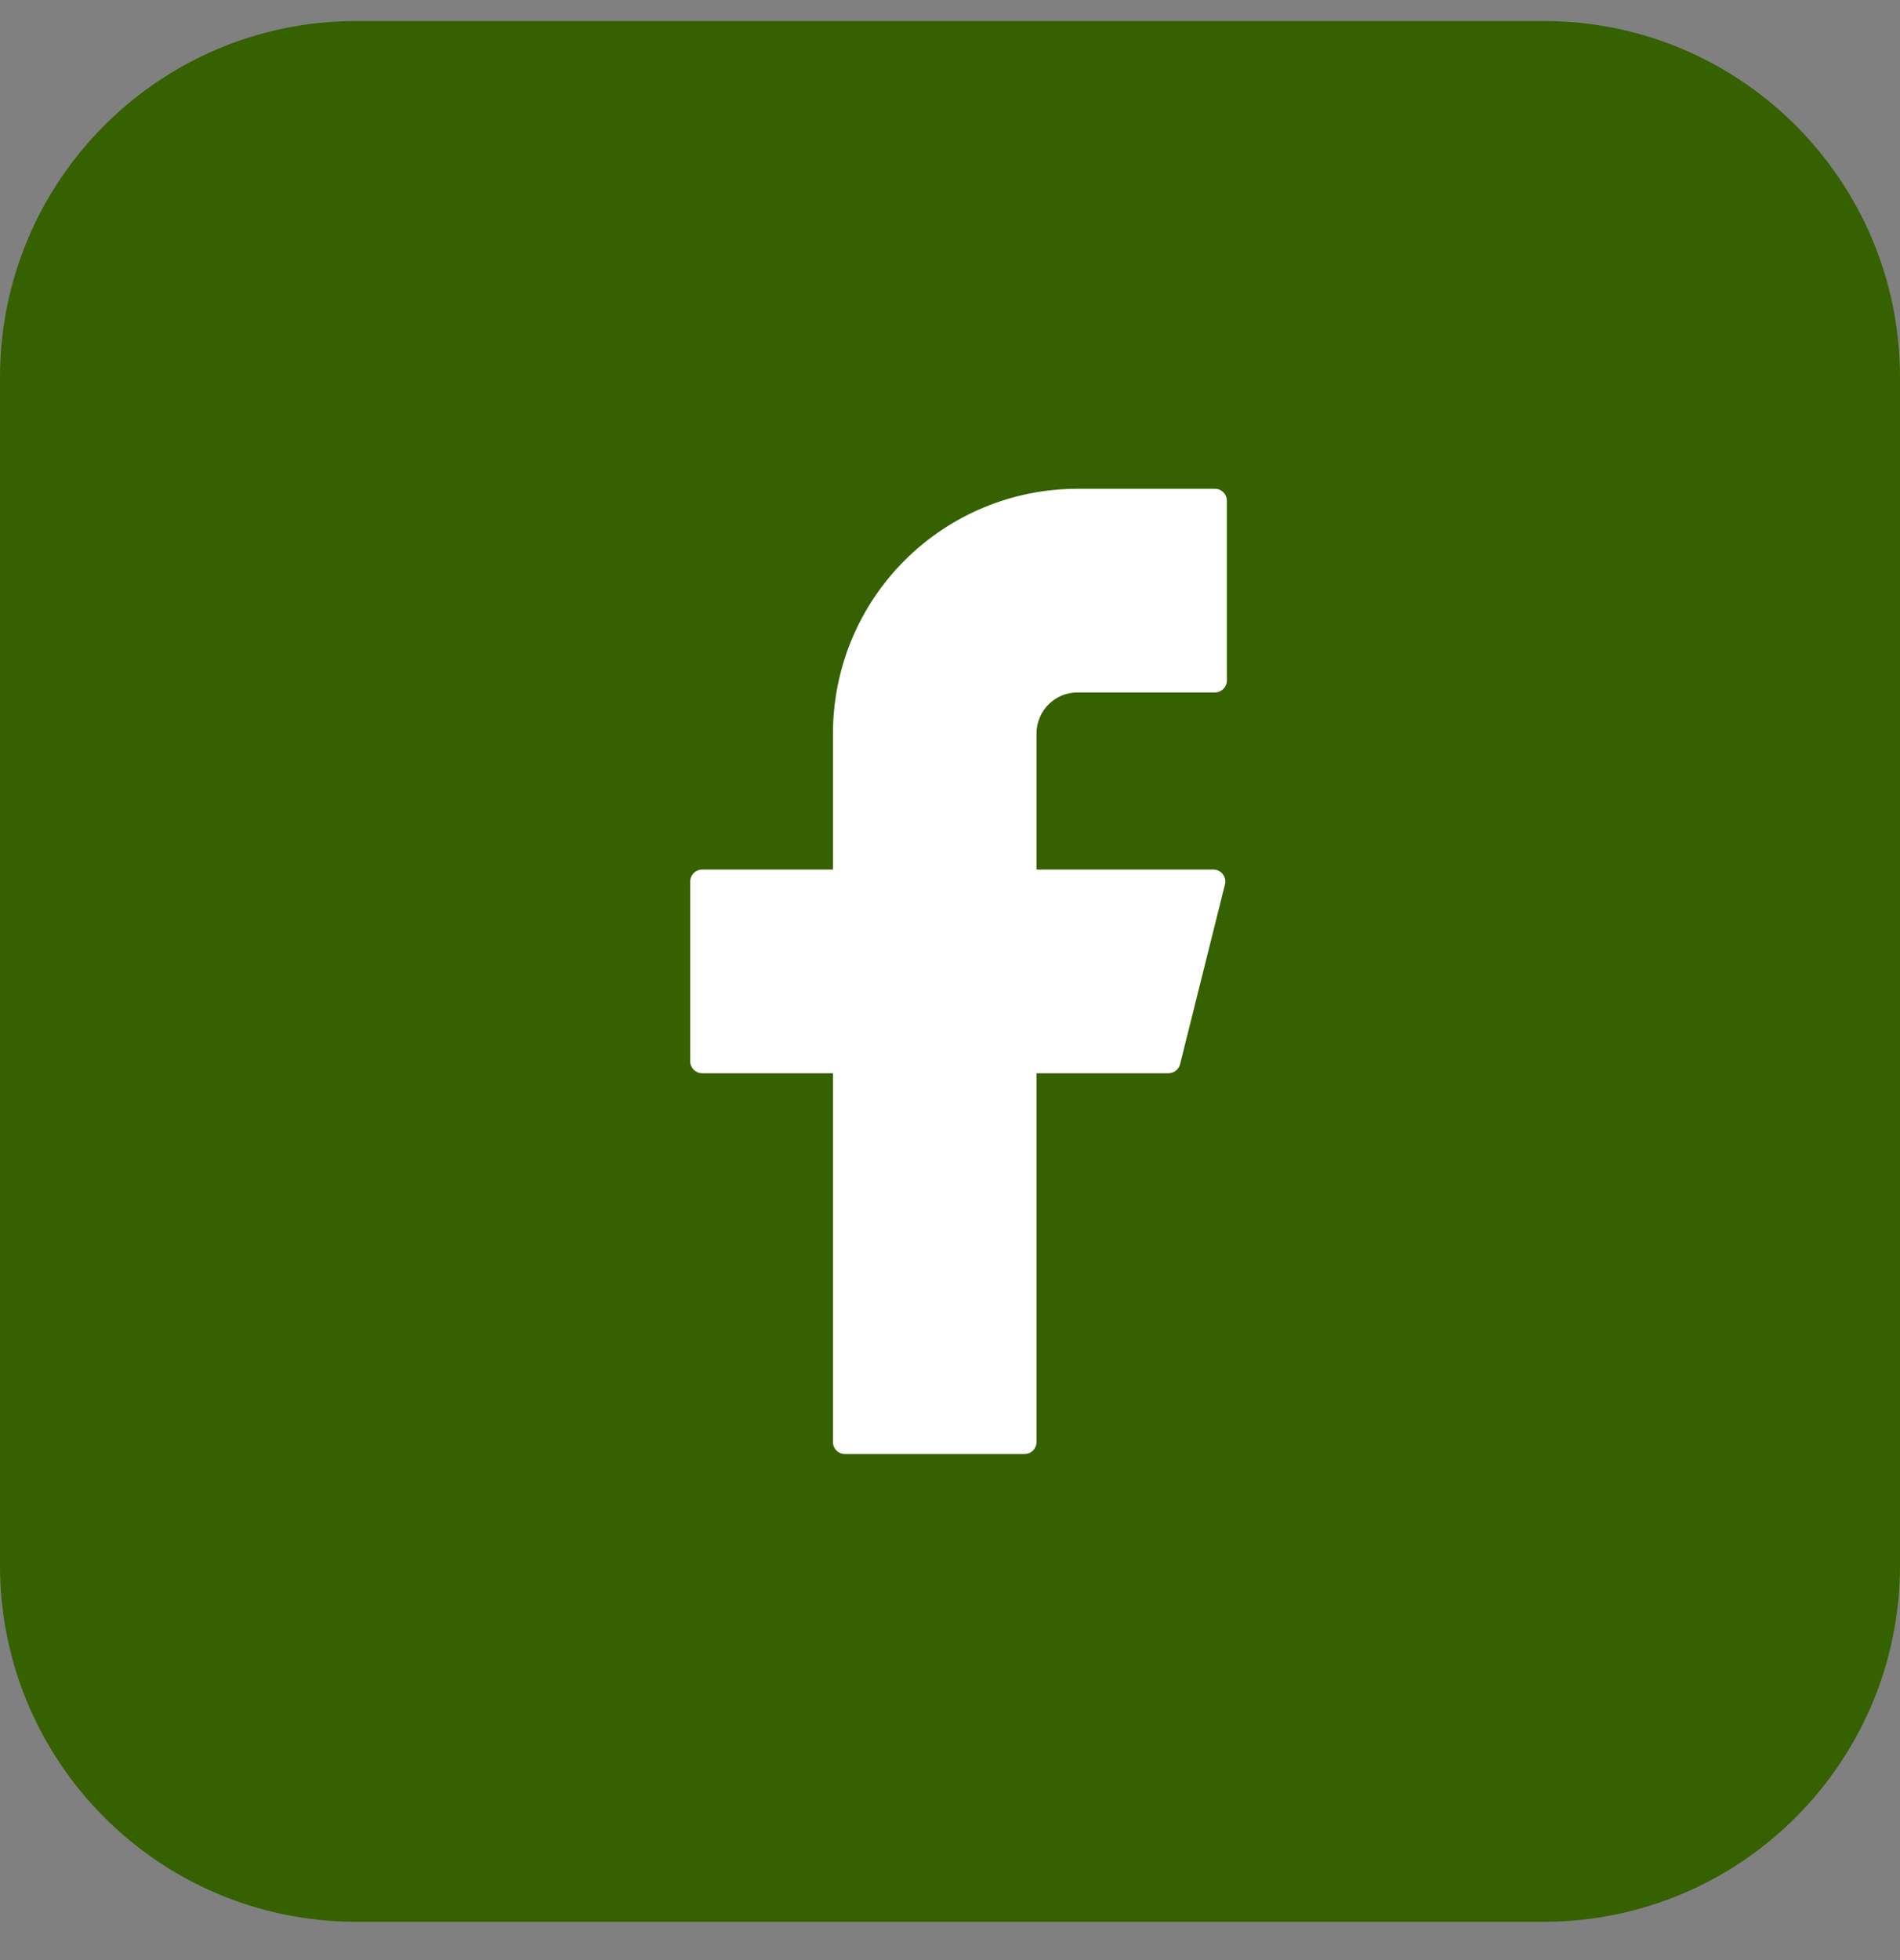
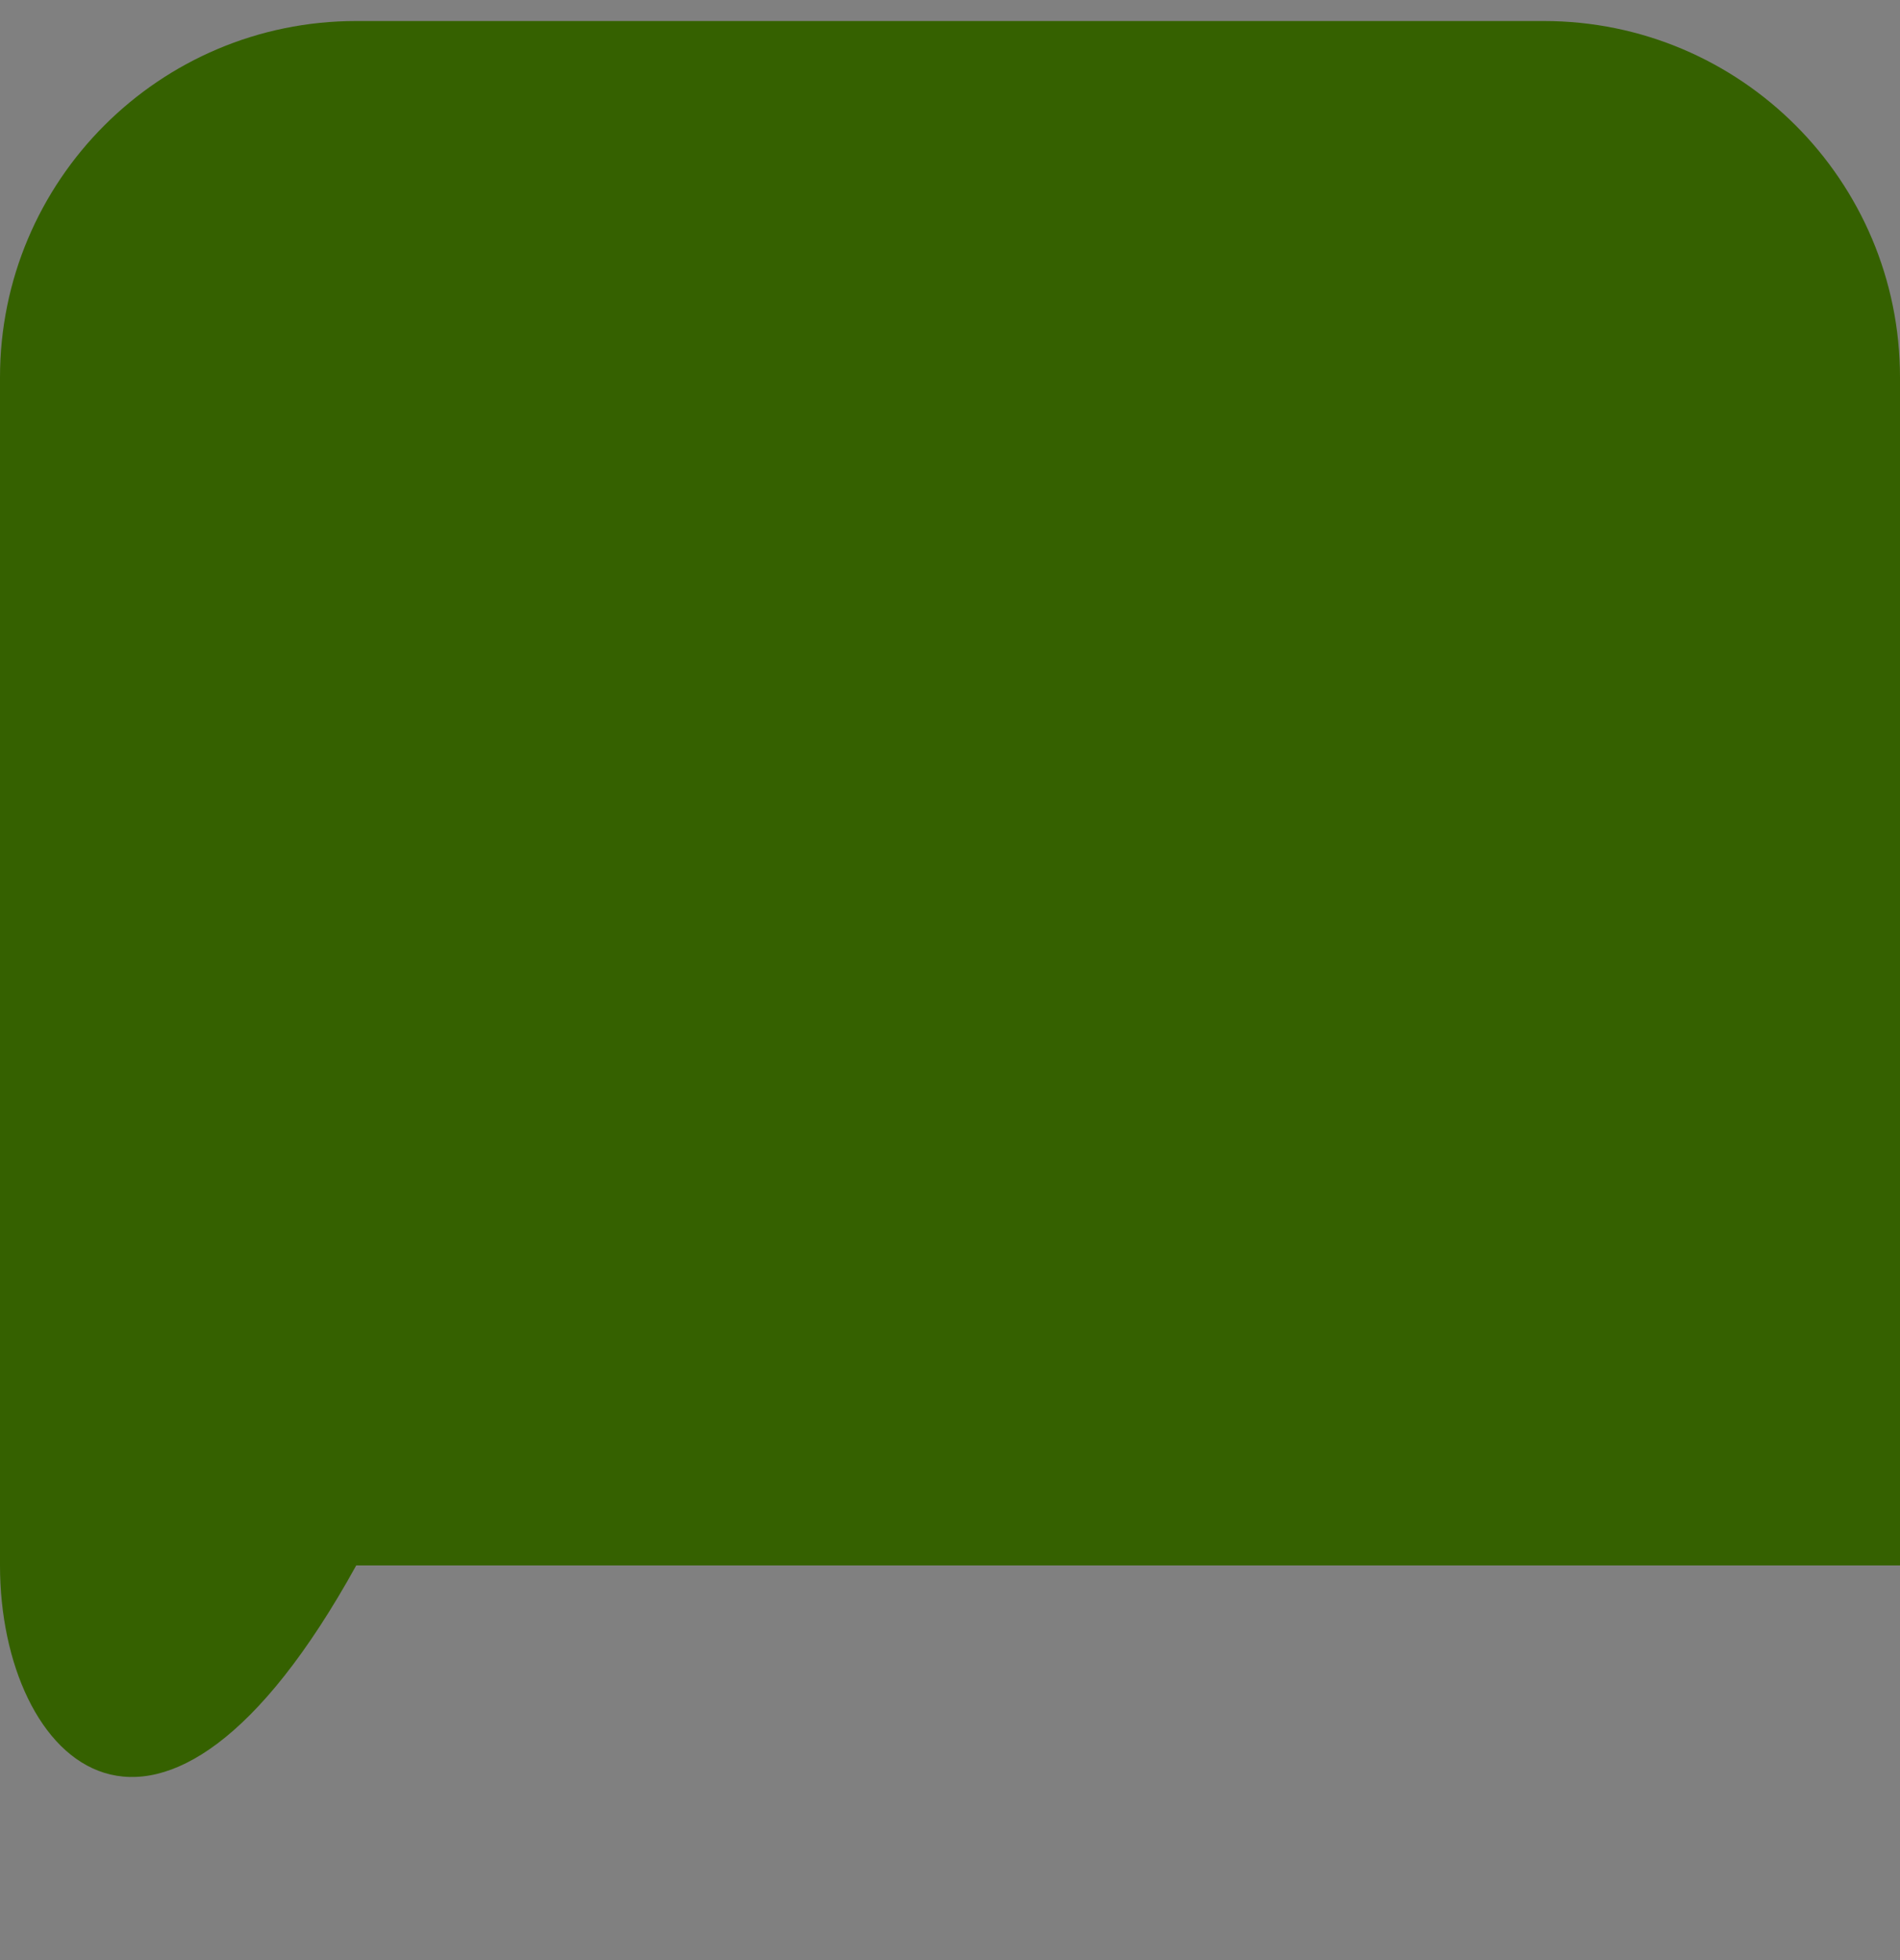
<svg xmlns="http://www.w3.org/2000/svg" width="32" height="33" viewBox="0 0 32 33" fill="none">
  <rect x="0" y="0" width="32" height="33" fill="#808080" stroke="none" />
-   <path d="M0 6.354C0 3.041 2.686 0.354 6 0.354H26C29.314 0.354 32 3.041 32 6.354V26.355C32 29.668 29.314 32.355 26 32.355H6C2.686 32.355 0 29.668 0 26.355V6.354Z" fill="#356100" />
-   <path d="M18.147 8.229C17.055 8.229 16.008 8.663 15.235 9.436C14.463 10.208 14.029 11.255 14.029 12.348V14.64H11.825C11.715 14.64 11.625 14.729 11.625 14.841V17.868C11.625 17.979 11.714 18.069 11.825 18.069H14.029V24.279C14.029 24.39 14.118 24.48 14.229 24.48H17.257C17.367 24.48 17.457 24.39 17.457 24.279V18.069H19.68C19.772 18.069 19.852 18.006 19.875 17.917L20.631 14.89C20.639 14.86 20.64 14.829 20.633 14.8C20.627 14.77 20.614 14.742 20.595 14.718C20.577 14.694 20.553 14.674 20.525 14.661C20.498 14.647 20.468 14.64 20.437 14.64H17.457V12.348C17.457 12.257 17.475 12.167 17.51 12.084C17.544 12 17.595 11.924 17.659 11.86C17.723 11.796 17.799 11.745 17.883 11.71C17.967 11.675 18.057 11.658 18.147 11.658H20.462C20.573 11.658 20.663 11.569 20.663 11.457V8.43C20.663 8.319 20.574 8.229 20.462 8.229H18.147Z" fill="white" />
+   <path d="M0 6.354C0 3.041 2.686 0.354 6 0.354H26C29.314 0.354 32 3.041 32 6.354V26.355H6C2.686 32.355 0 29.668 0 26.355V6.354Z" fill="#356100" />
</svg>